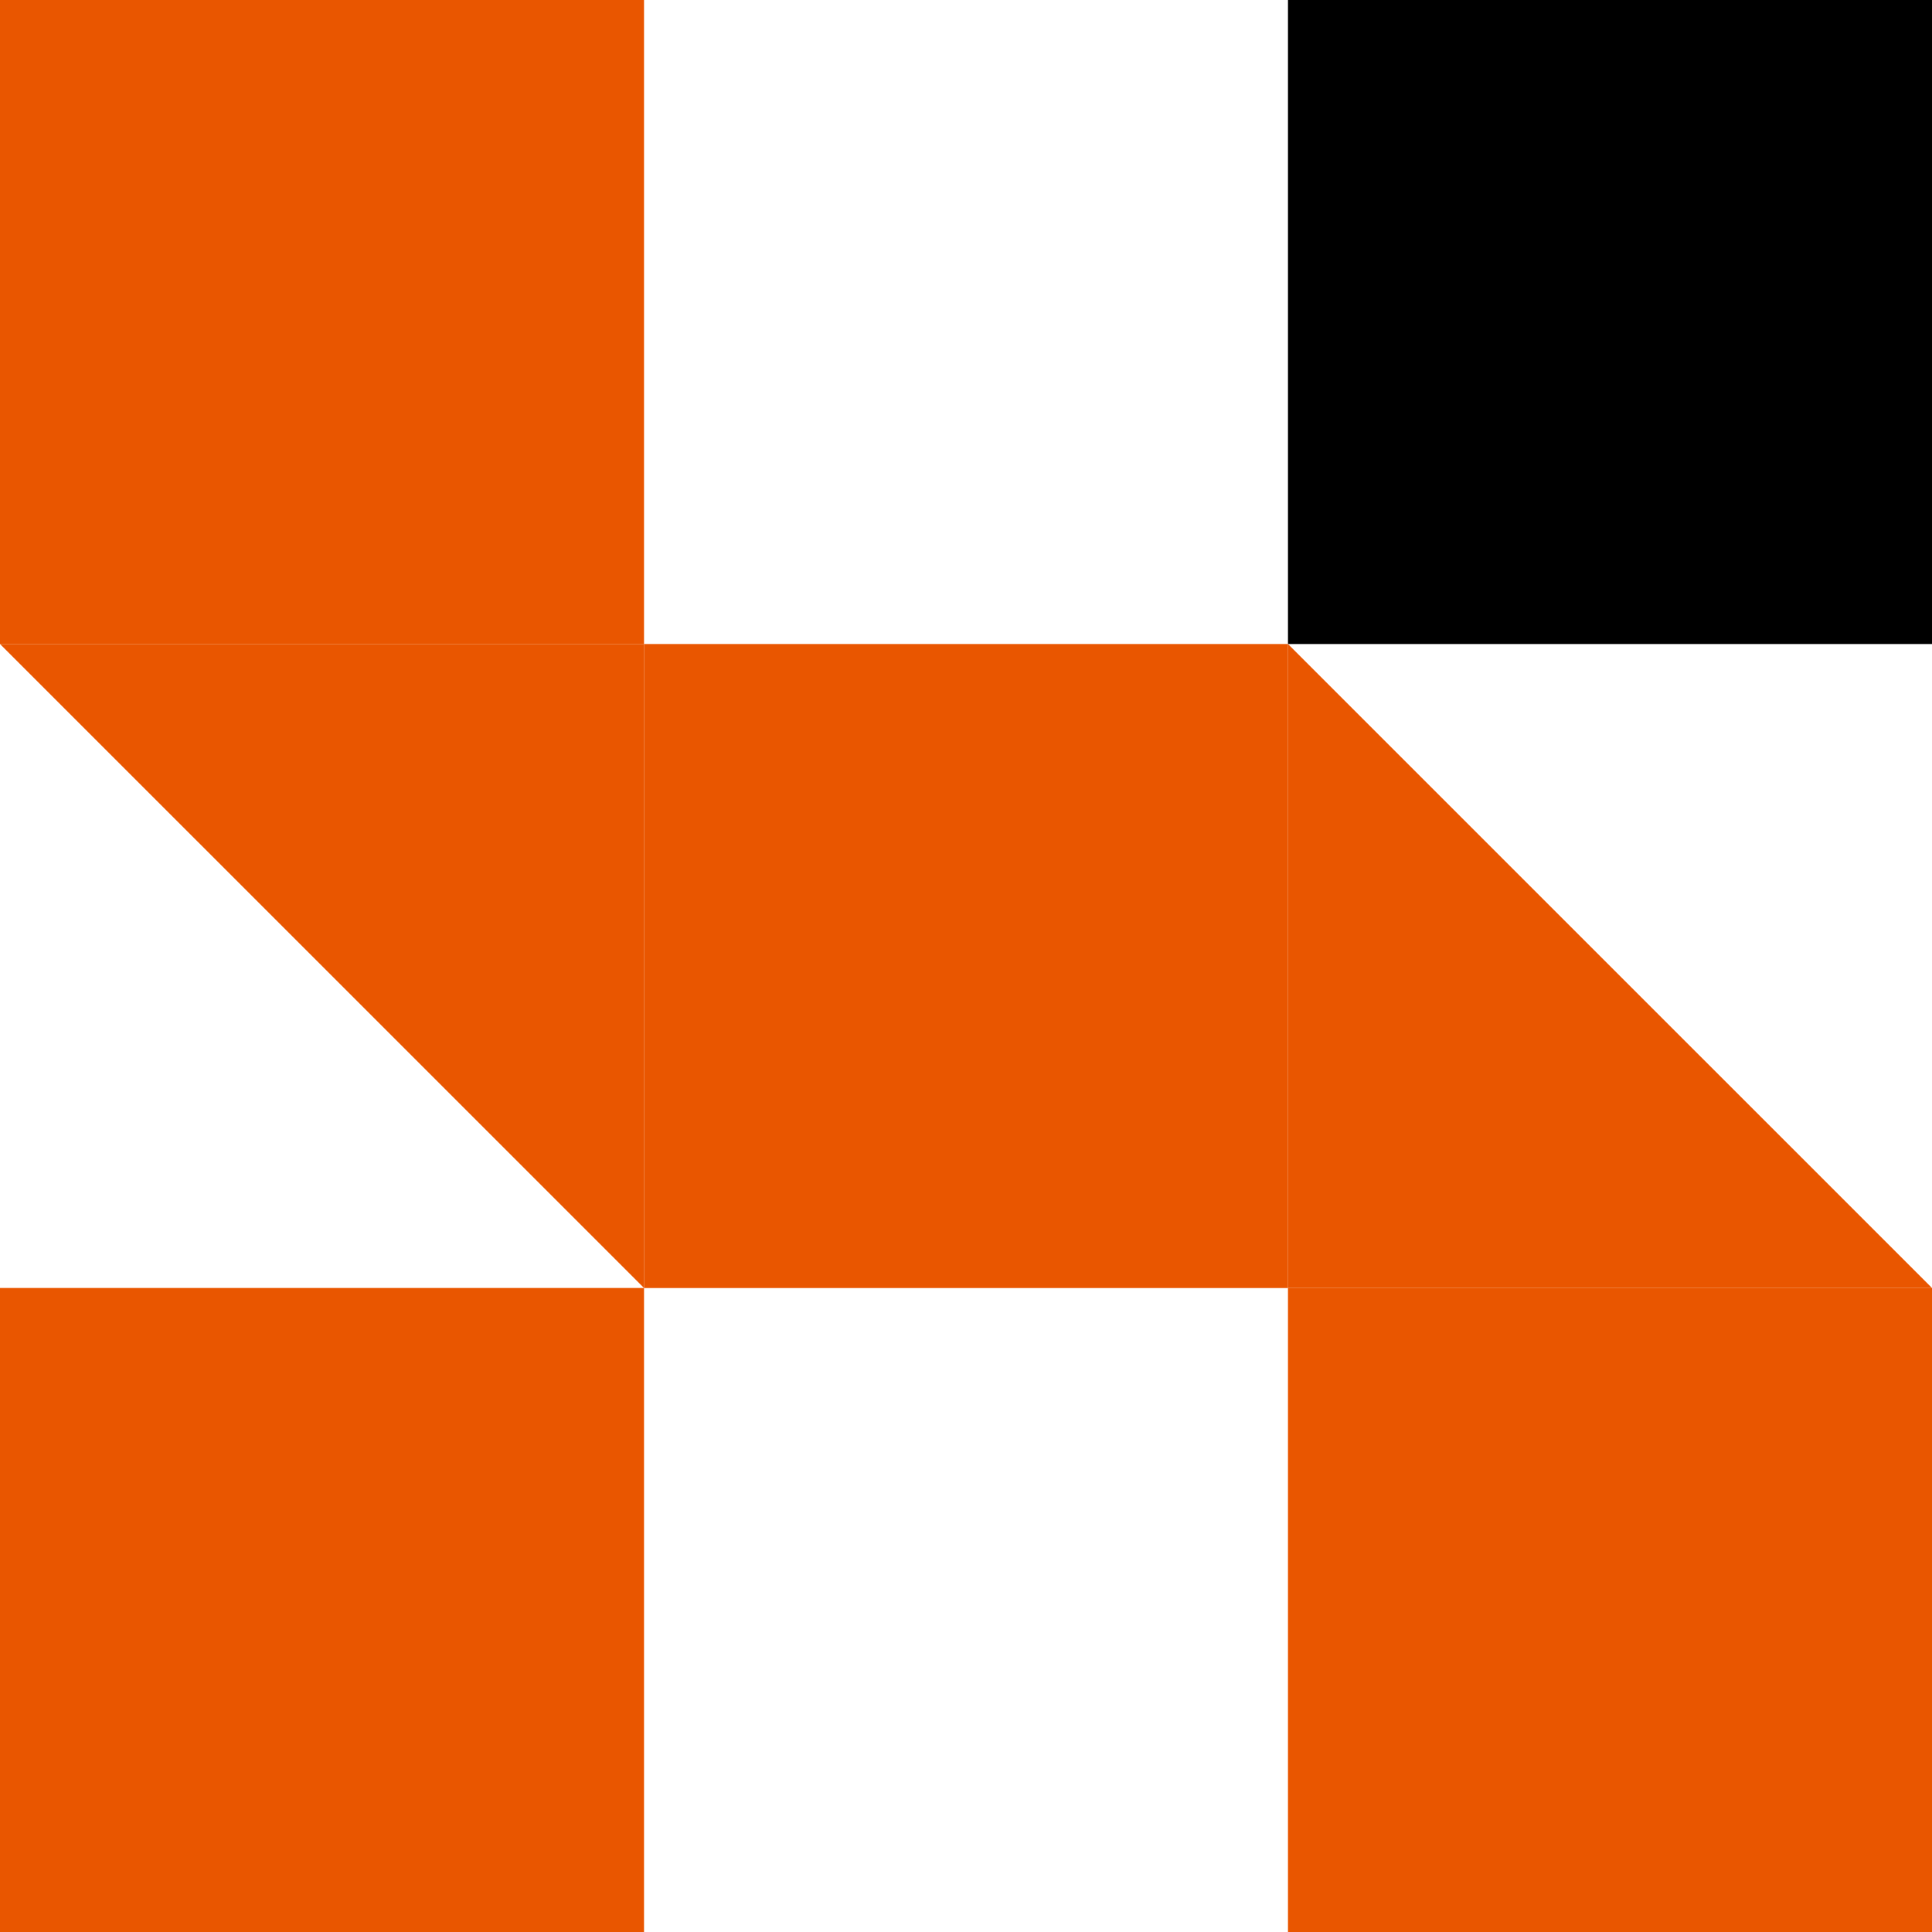
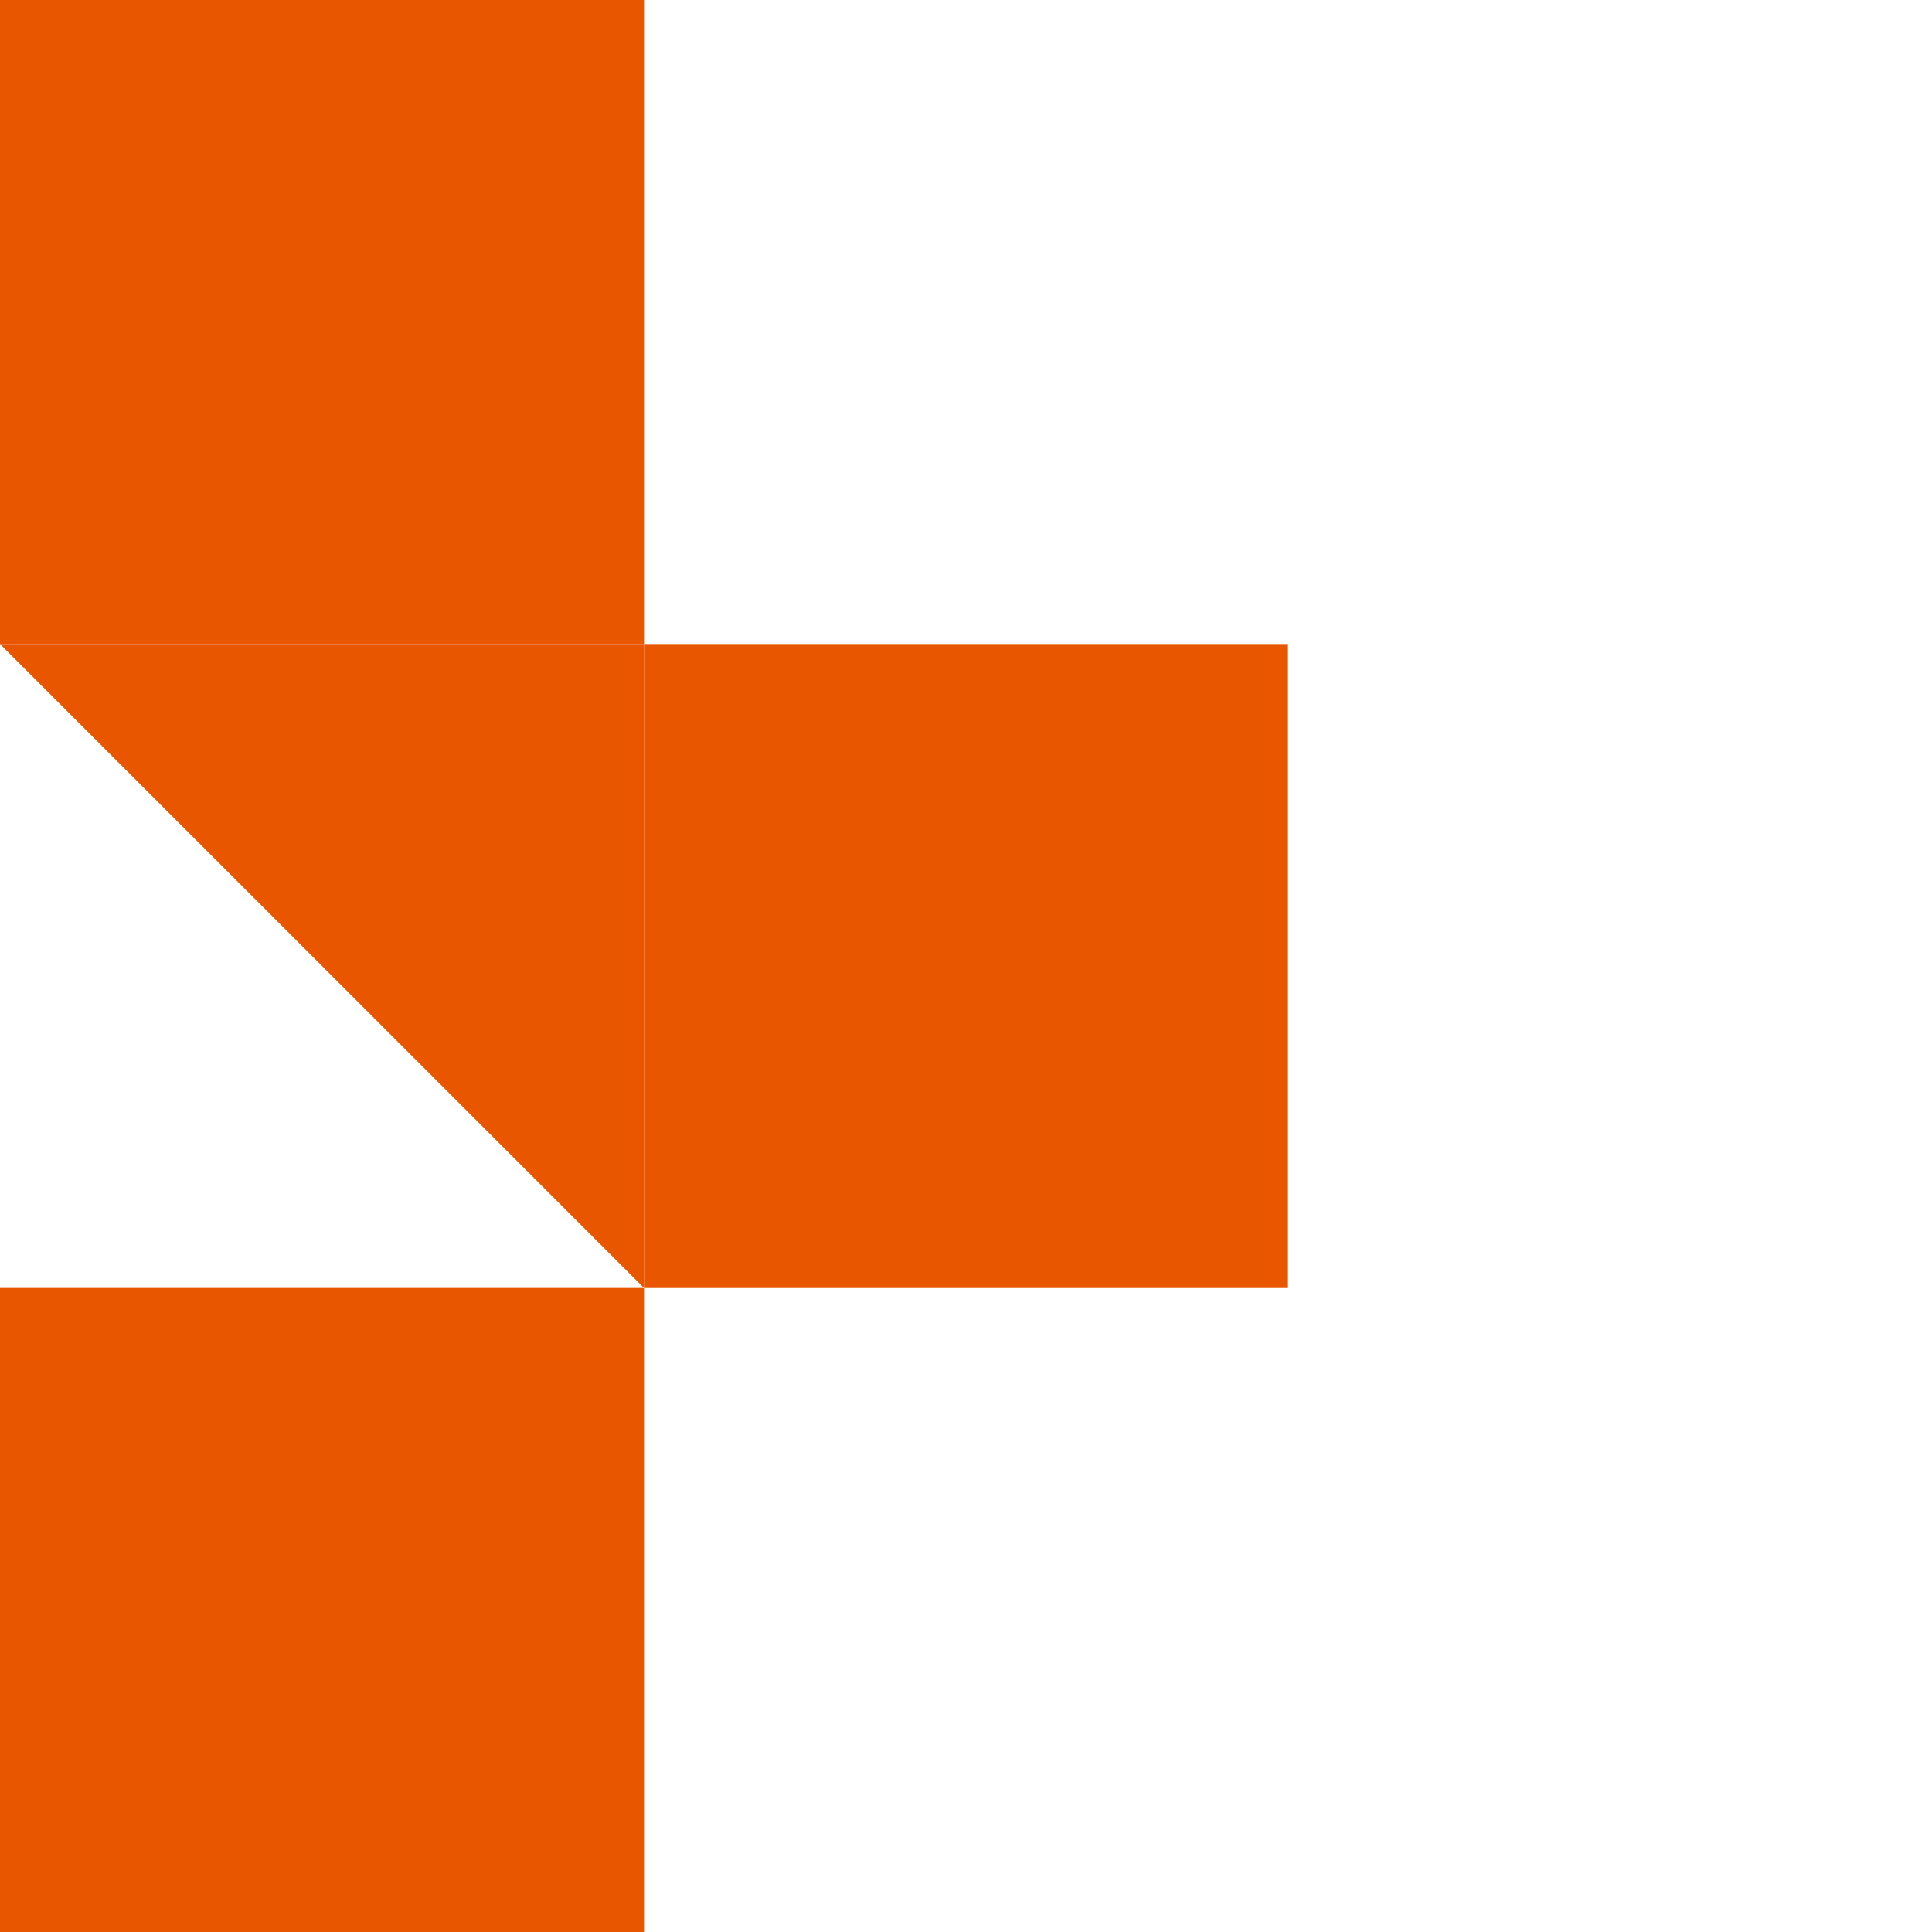
<svg xmlns="http://www.w3.org/2000/svg" version="1.1" id="Calque_1" x="0px" y="0px" width="32px" height="32px" viewBox="0 0 32 32" enable-background="new 0 0 32 32" xml:space="preserve">
  <g>
-     <rect x="21.333" width="10.667" height="10.667" />
    <g>
      <rect fill="#E95600" width="10.667" height="10.667" />
      <polygon fill="#E95600" points="10.667,21.333 0,10.667 10.667,10.667   " />
      <rect x="10.667" y="10.667" fill="#E95600" width="10.666" height="10.667" />
-       <rect x="21.333" y="21.333" fill="#E95600" width="10.667" height="10.667" />
      <rect y="21.333" fill="#E95600" width="10.667" height="10.667" />
-       <polygon fill="#E95600" points="21.333,10.667 32,21.333 21.333,21.333   " />
    </g>
  </g>
</svg>